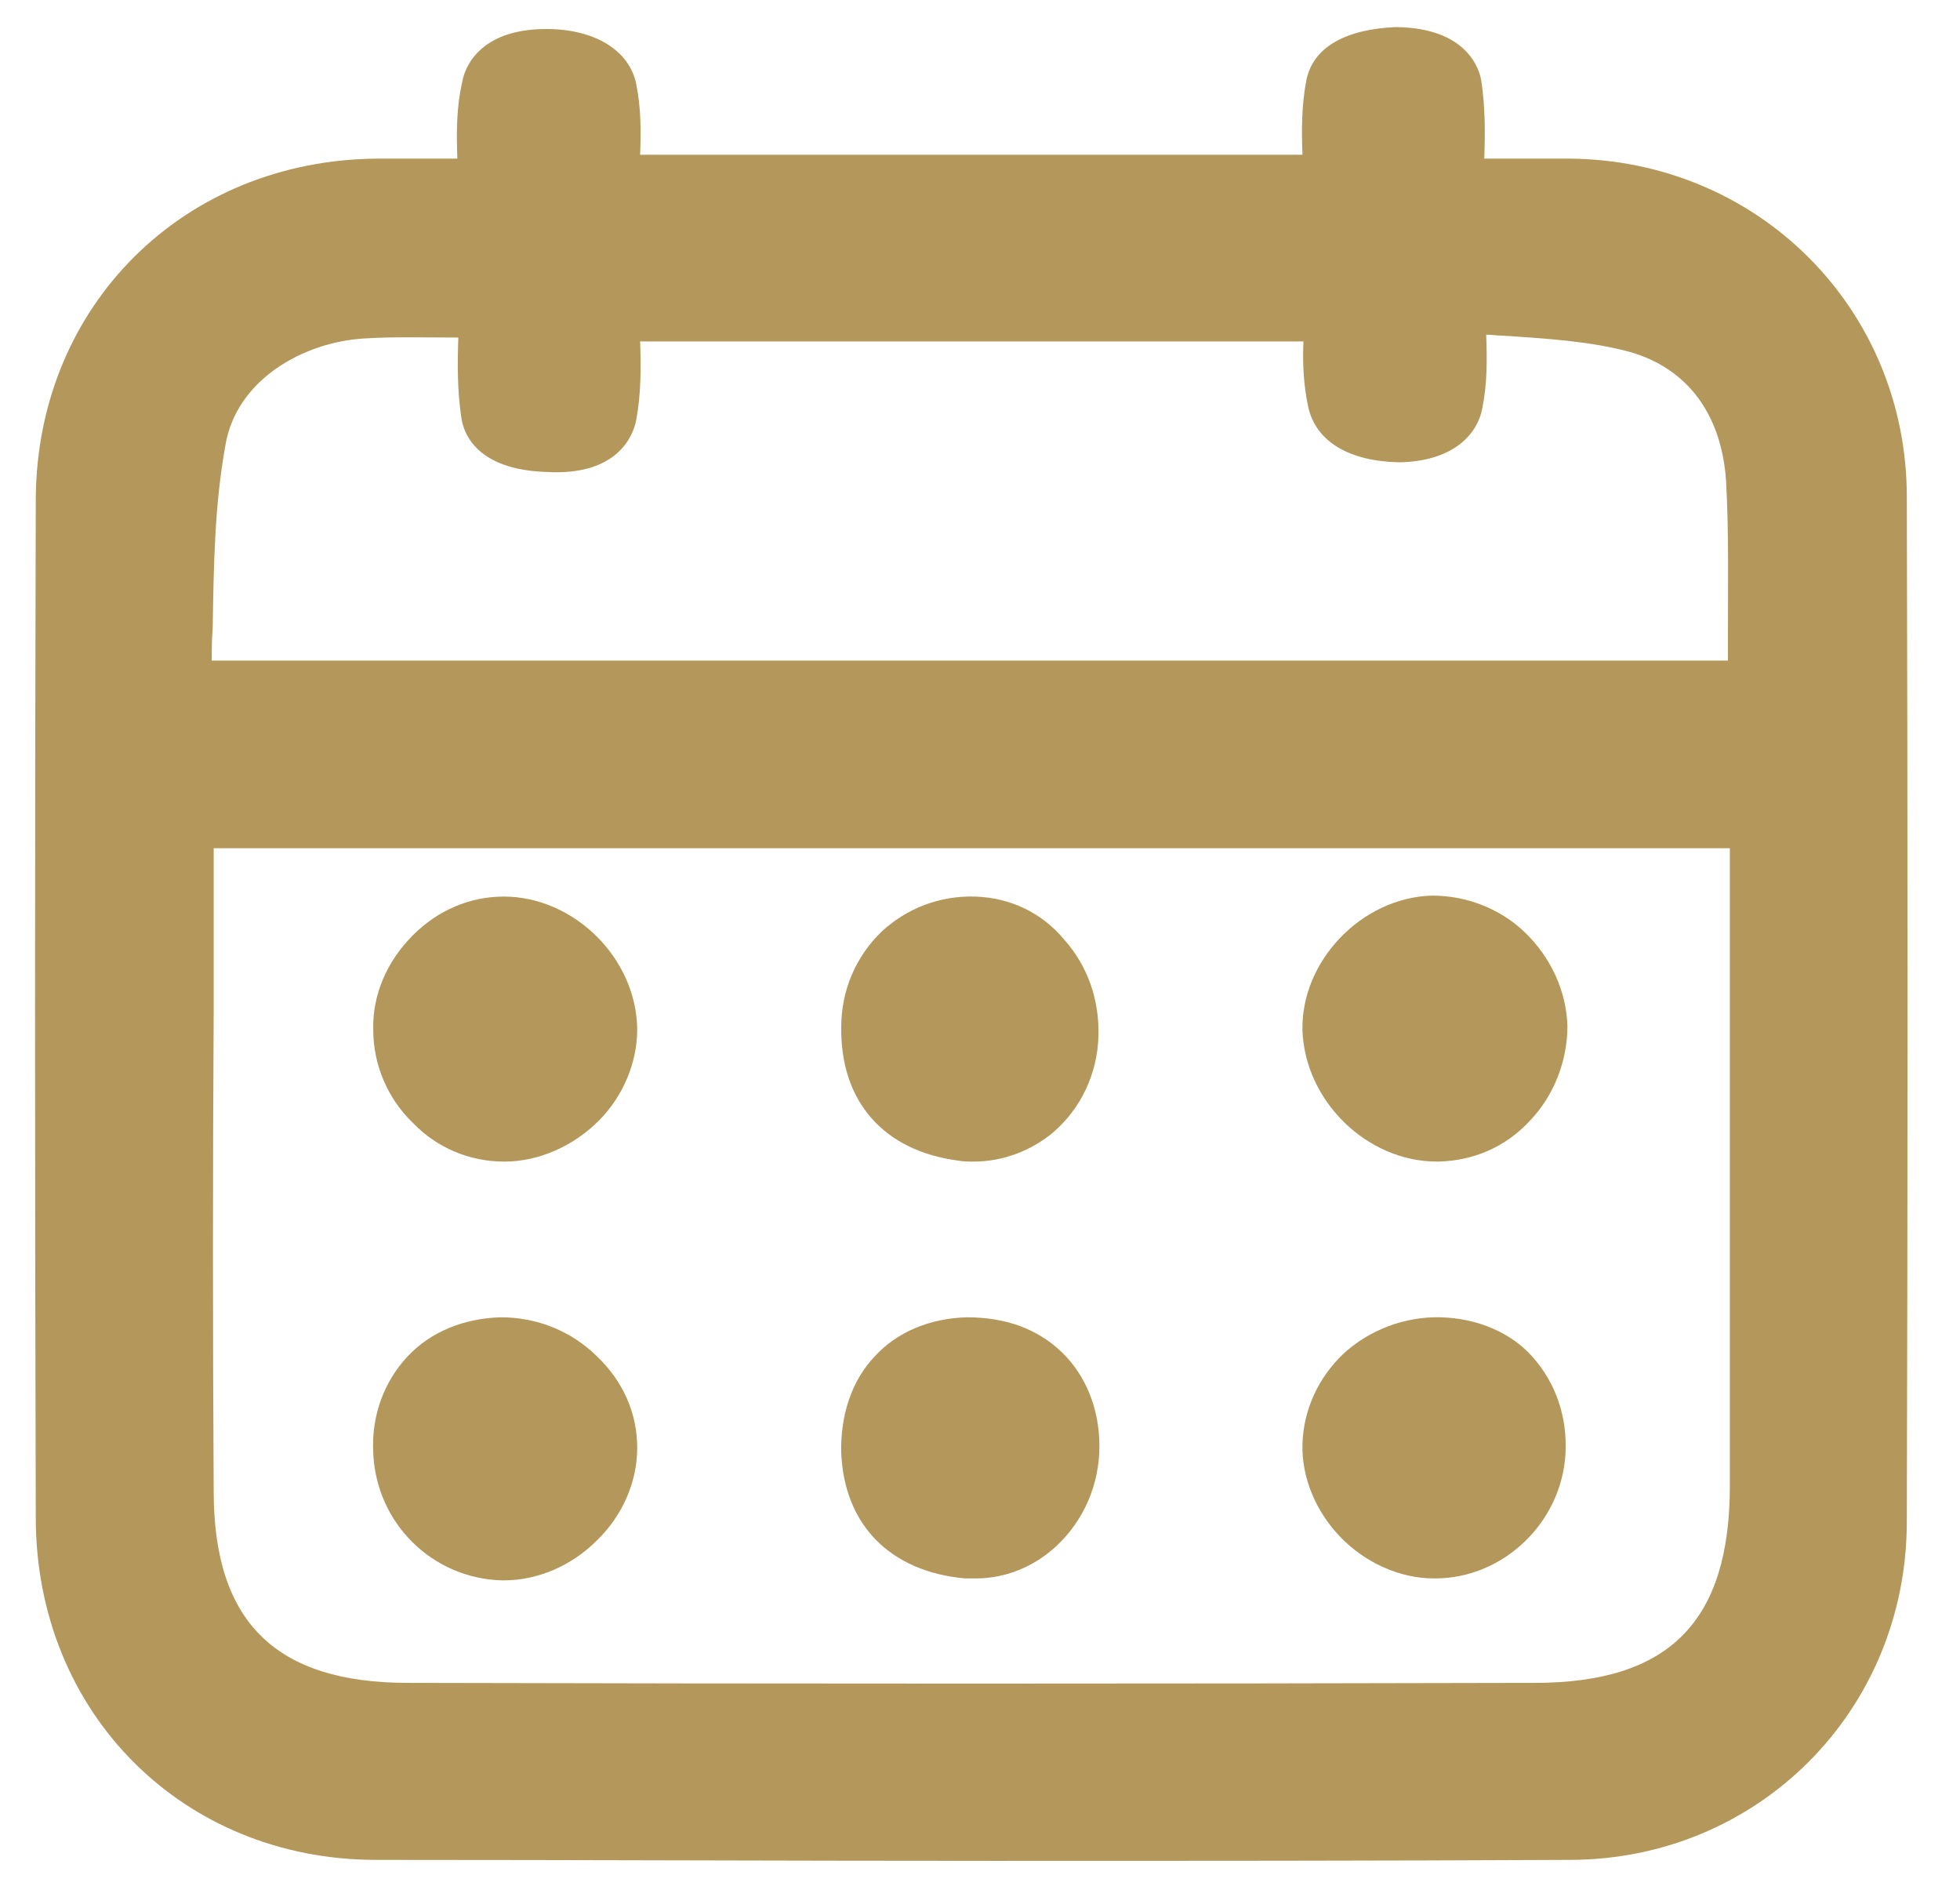
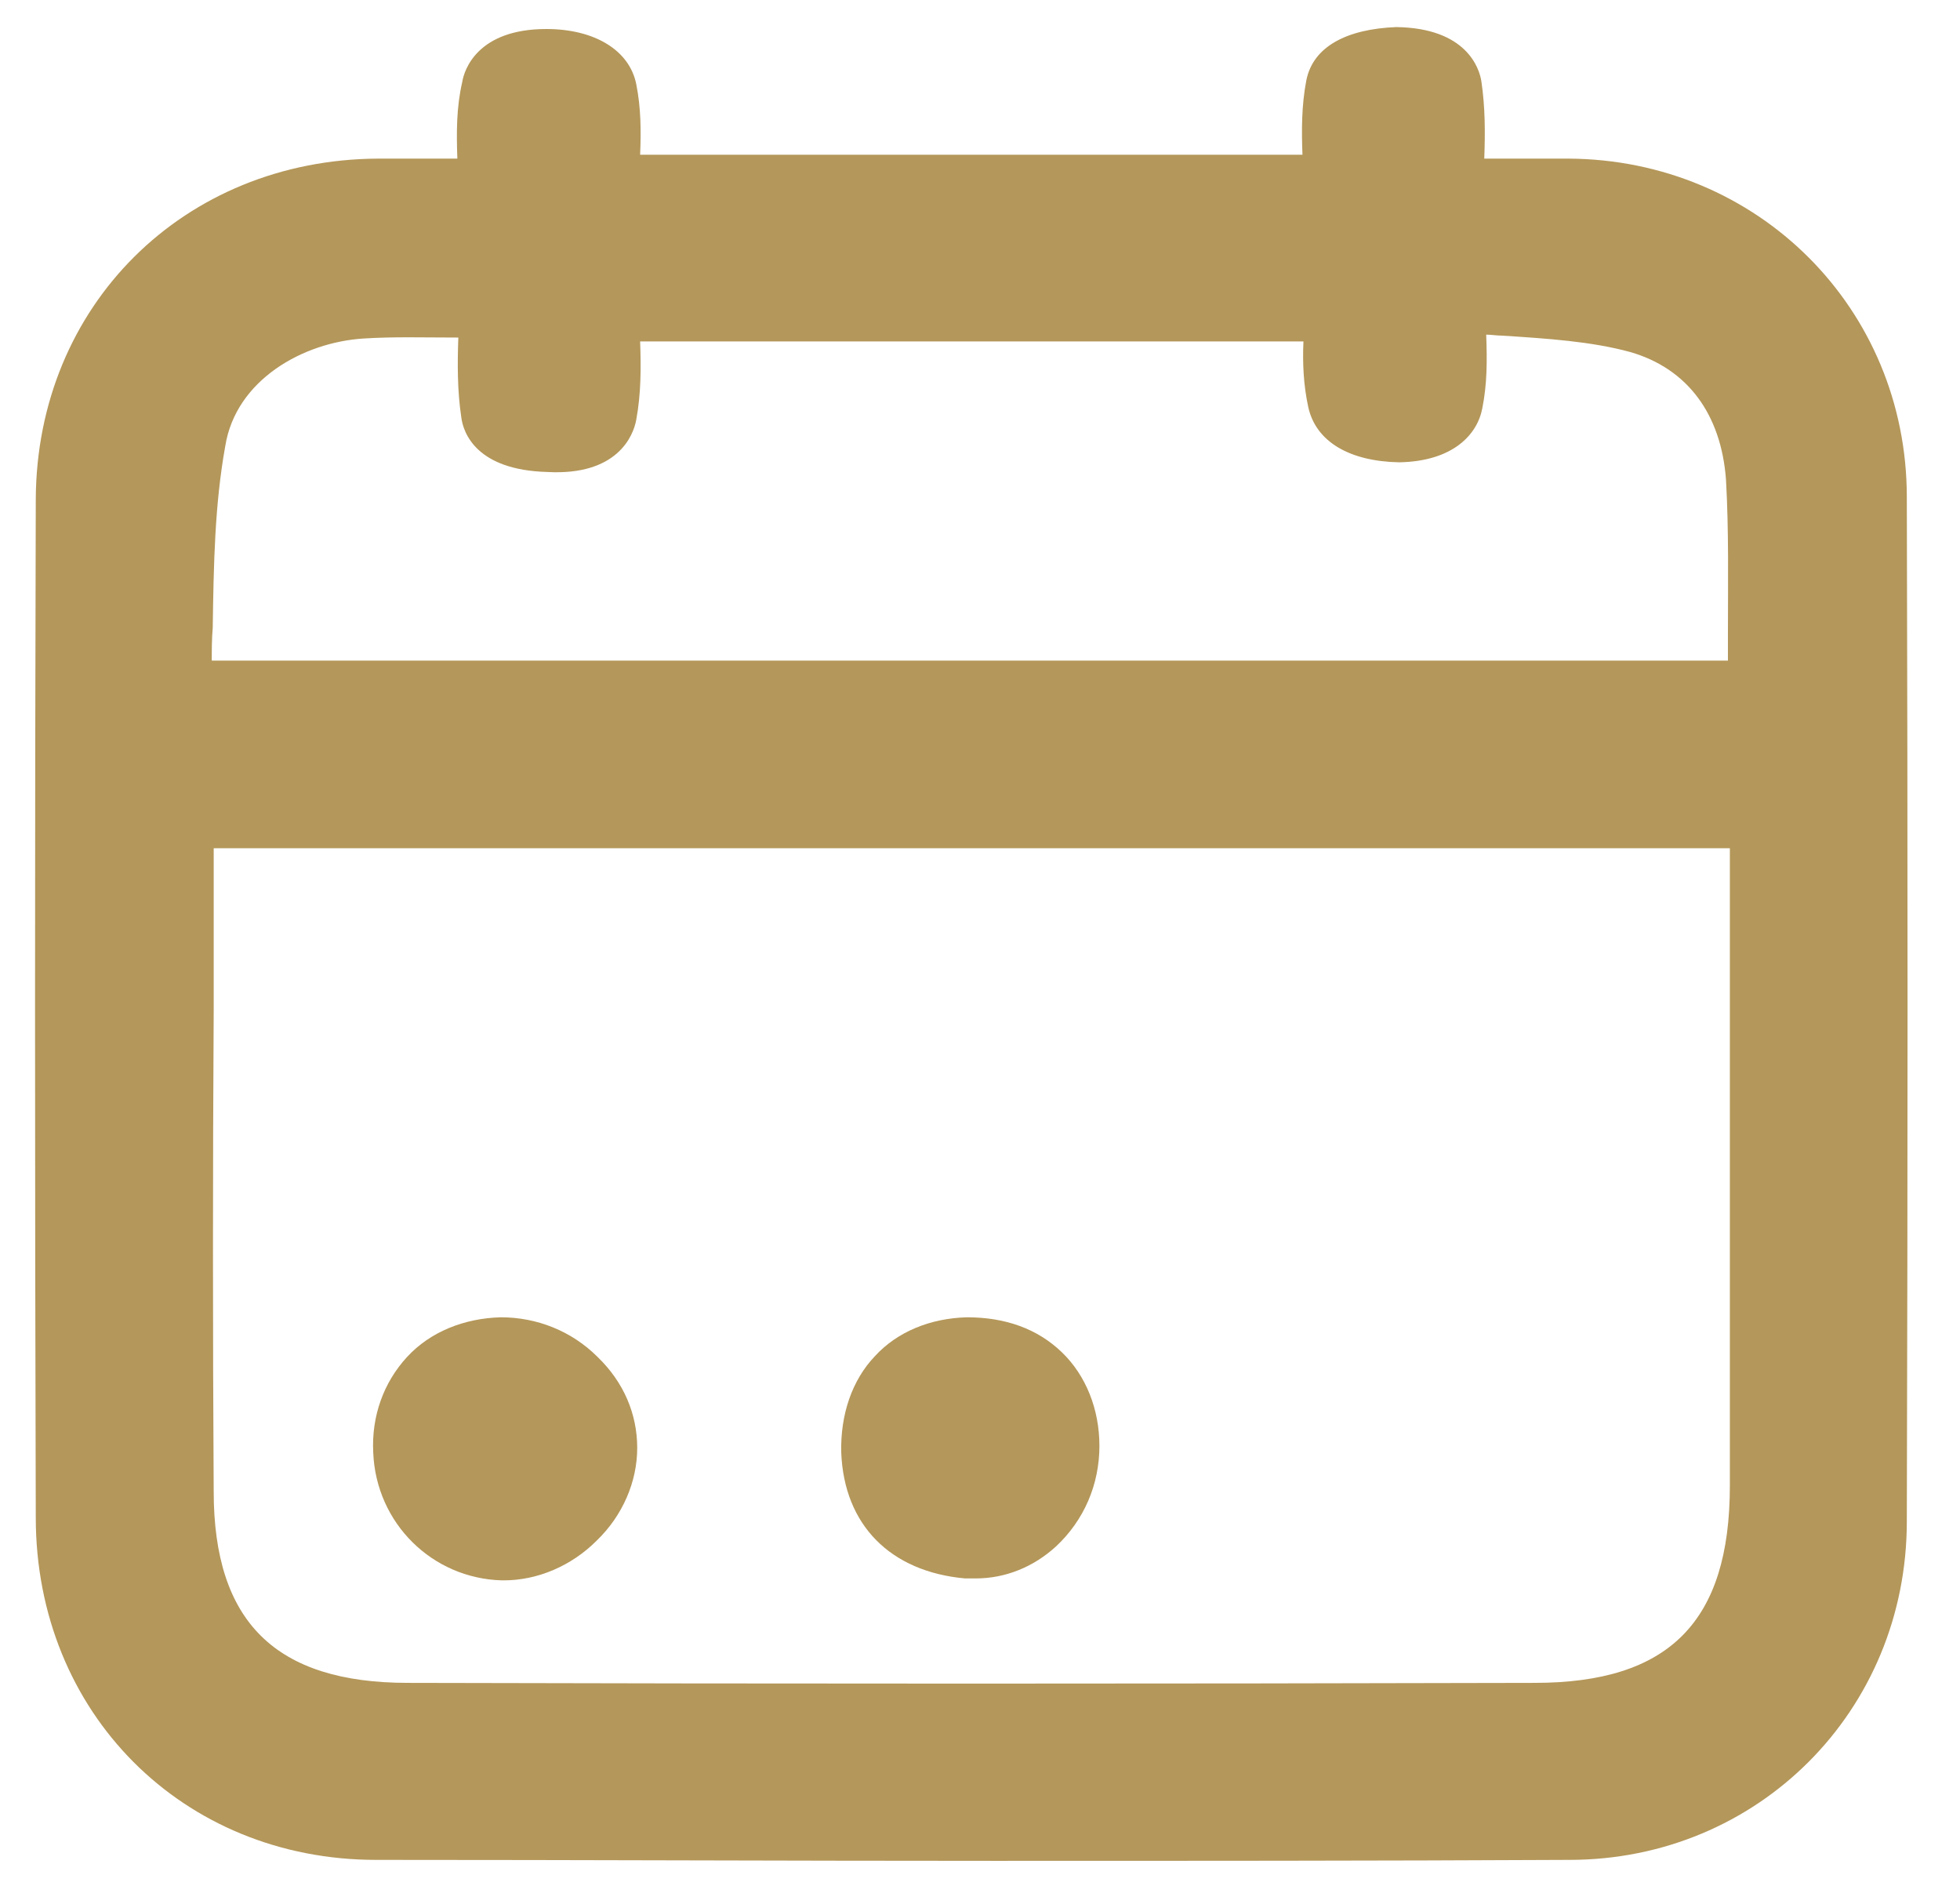
<svg xmlns="http://www.w3.org/2000/svg" version="1.1" id="Layer_1" x="0px" y="0px" viewBox="0 0 20.27 19.69" style="enable-background:new 0 0 20.27 19.69;" xml:space="preserve">
  <style type="text/css">
	.st0{fill:#B4975A;}
</style>
  <g>
-     <path class="st0" d="M10.08,9.27L10.08,9.27c-0.36-0.01-0.7,0.12-0.96,0.36c-0.27,0.26-0.42,0.61-0.42,0.99   C8.69,11.39,9.14,11.9,9.91,12c0.05,0.01,0.11,0.01,0.16,0.01c0.3,0,0.59-0.11,0.82-0.3c0.29-0.25,0.46-0.61,0.47-1   c0.01-0.37-0.11-0.72-0.35-0.99C10.78,9.44,10.45,9.28,10.08,9.27z" />
-     <path class="st0" d="M5.21,12.01c0,0,0.01,0,0.01,0c0.35,0,0.71-0.16,0.97-0.42c0.26-0.26,0.4-0.61,0.4-0.95   C6.58,9.9,5.93,9.27,5.21,9.27c0,0,0,0,0,0c-0.35,0-0.68,0.14-0.94,0.4C4,9.94,3.85,10.29,3.86,10.65c0,0.36,0.15,0.71,0.41,0.96   C4.52,11.87,4.86,12.01,5.21,12.01z" />
-     <path class="st0" d="M14.86,12.01c0.01,0,0.01,0,0.02,0c0.36-0.01,0.69-0.15,0.94-0.42c0.25-0.26,0.39-0.62,0.39-0.98   c-0.01-0.36-0.17-0.71-0.44-0.97c-0.26-0.25-0.61-0.38-0.96-0.38c-0.73,0.02-1.36,0.68-1.34,1.4   C13.5,11.39,14.14,12.01,14.86,12.01z" />
    <path class="st0" d="M5.18,13.62L5.18,13.62c-0.38,0.01-0.73,0.15-0.97,0.41c-0.24,0.26-0.37,0.61-0.35,0.99   c0.03,0.73,0.61,1.3,1.33,1.32c0.01,0,0.01,0,0.02,0c0.35,0,0.7-0.15,0.96-0.41c0.27-0.26,0.42-0.61,0.42-0.96   c0-0.35-0.14-0.68-0.41-0.94C5.91,13.76,5.55,13.62,5.18,13.62z" />
-     <path class="st0" d="M14.9,13.62L14.9,13.62c-0.37-0.01-0.74,0.13-1.01,0.38c-0.26,0.25-0.41,0.58-0.42,0.93   c-0.01,0.35,0.14,0.7,0.39,0.96c0.26,0.27,0.62,0.43,0.97,0.43c0,0,0.01,0,0.01,0c0.71,0,1.31-0.58,1.35-1.29   c0.02-0.38-0.1-0.73-0.34-1C15.63,13.78,15.28,13.63,14.9,13.62z" />
    <path class="st0" d="M10,13.62c-0.38,0.01-0.72,0.15-0.95,0.4c-0.24,0.25-0.36,0.61-0.35,1c0.03,0.75,0.51,1.23,1.28,1.3   c0.04,0,0.07,0,0.11,0c0.31,0,0.6-0.12,0.83-0.33c0.29-0.27,0.45-0.64,0.45-1.04v0c0-0.38-0.14-0.73-0.39-0.97   C10.73,13.74,10.4,13.62,10,13.62z" />
  </g>
  <path class="st0" d="M16.22,1.64c-0.29,0-0.57,0-0.87,0c0.01-0.27,0.01-0.53-0.03-0.8c-0.02-0.13-0.15-0.55-0.88-0.56  c-0.51,0.02-0.86,0.2-0.93,0.55c-0.05,0.26-0.05,0.52-0.04,0.77H6.62c0.01-0.24,0.01-0.48-0.04-0.73C6.51,0.52,6.15,0.3,5.65,0.3  c0,0,0,0,0,0c-0.71,0-0.85,0.42-0.87,0.55C4.72,1.11,4.72,1.37,4.73,1.64l-0.82,0C1.9,1.65,0.38,3.16,0.37,5.16  c-0.01,3.51-0.01,7.02,0,10.53c0,2.02,1.52,3.54,3.52,3.54c2.12,0,4.25,0.01,6.37,0.01c1.99,0,3.98,0,5.97-0.01  c1.95,0,3.49-1.54,3.49-3.5c0.01-3.53,0.01-7.06,0-10.59C19.72,3.19,18.18,1.65,16.22,1.64z M2.2,6.49  c0.01-0.66,0.02-1.27,0.13-1.88C2.44,3.93,3.13,3.54,3.76,3.5c0.31-0.02,0.62-0.01,0.96-0.01l0.02,0C4.73,3.77,4.73,4.04,4.77,4.31  c0.02,0.17,0.16,0.55,0.89,0.57c0.72,0.04,0.89-0.37,0.92-0.54c0.05-0.27,0.05-0.54,0.04-0.81h6.86c-0.01,0.22,0,0.45,0.05,0.68  c0.08,0.36,0.43,0.56,0.94,0.57c0.56-0.01,0.81-0.29,0.86-0.56c0.05-0.25,0.05-0.49,0.04-0.76c0.05,0,0.11,0.01,0.16,0.01  C16,3.5,16.46,3.53,16.86,3.64c0.59,0.17,0.94,0.64,0.99,1.32c0.03,0.53,0.02,1.06,0.02,1.61c0,0.09,0,0.18,0,0.26H2.19  C2.19,6.72,2.19,6.61,2.2,6.49z M17.89,15.36c0,1.41-0.63,2.04-2.02,2.04c-3.88,0.01-7.77,0.01-11.65,0c-1.37,0-2.01-0.63-2.01-1.98  c-0.01-1.65-0.01-3.3,0-4.97l0-1.68h15.68c0,0.04,0,0.07,0,0.11l0,0.56C17.89,11.42,17.89,13.39,17.89,15.36z" />
</svg>